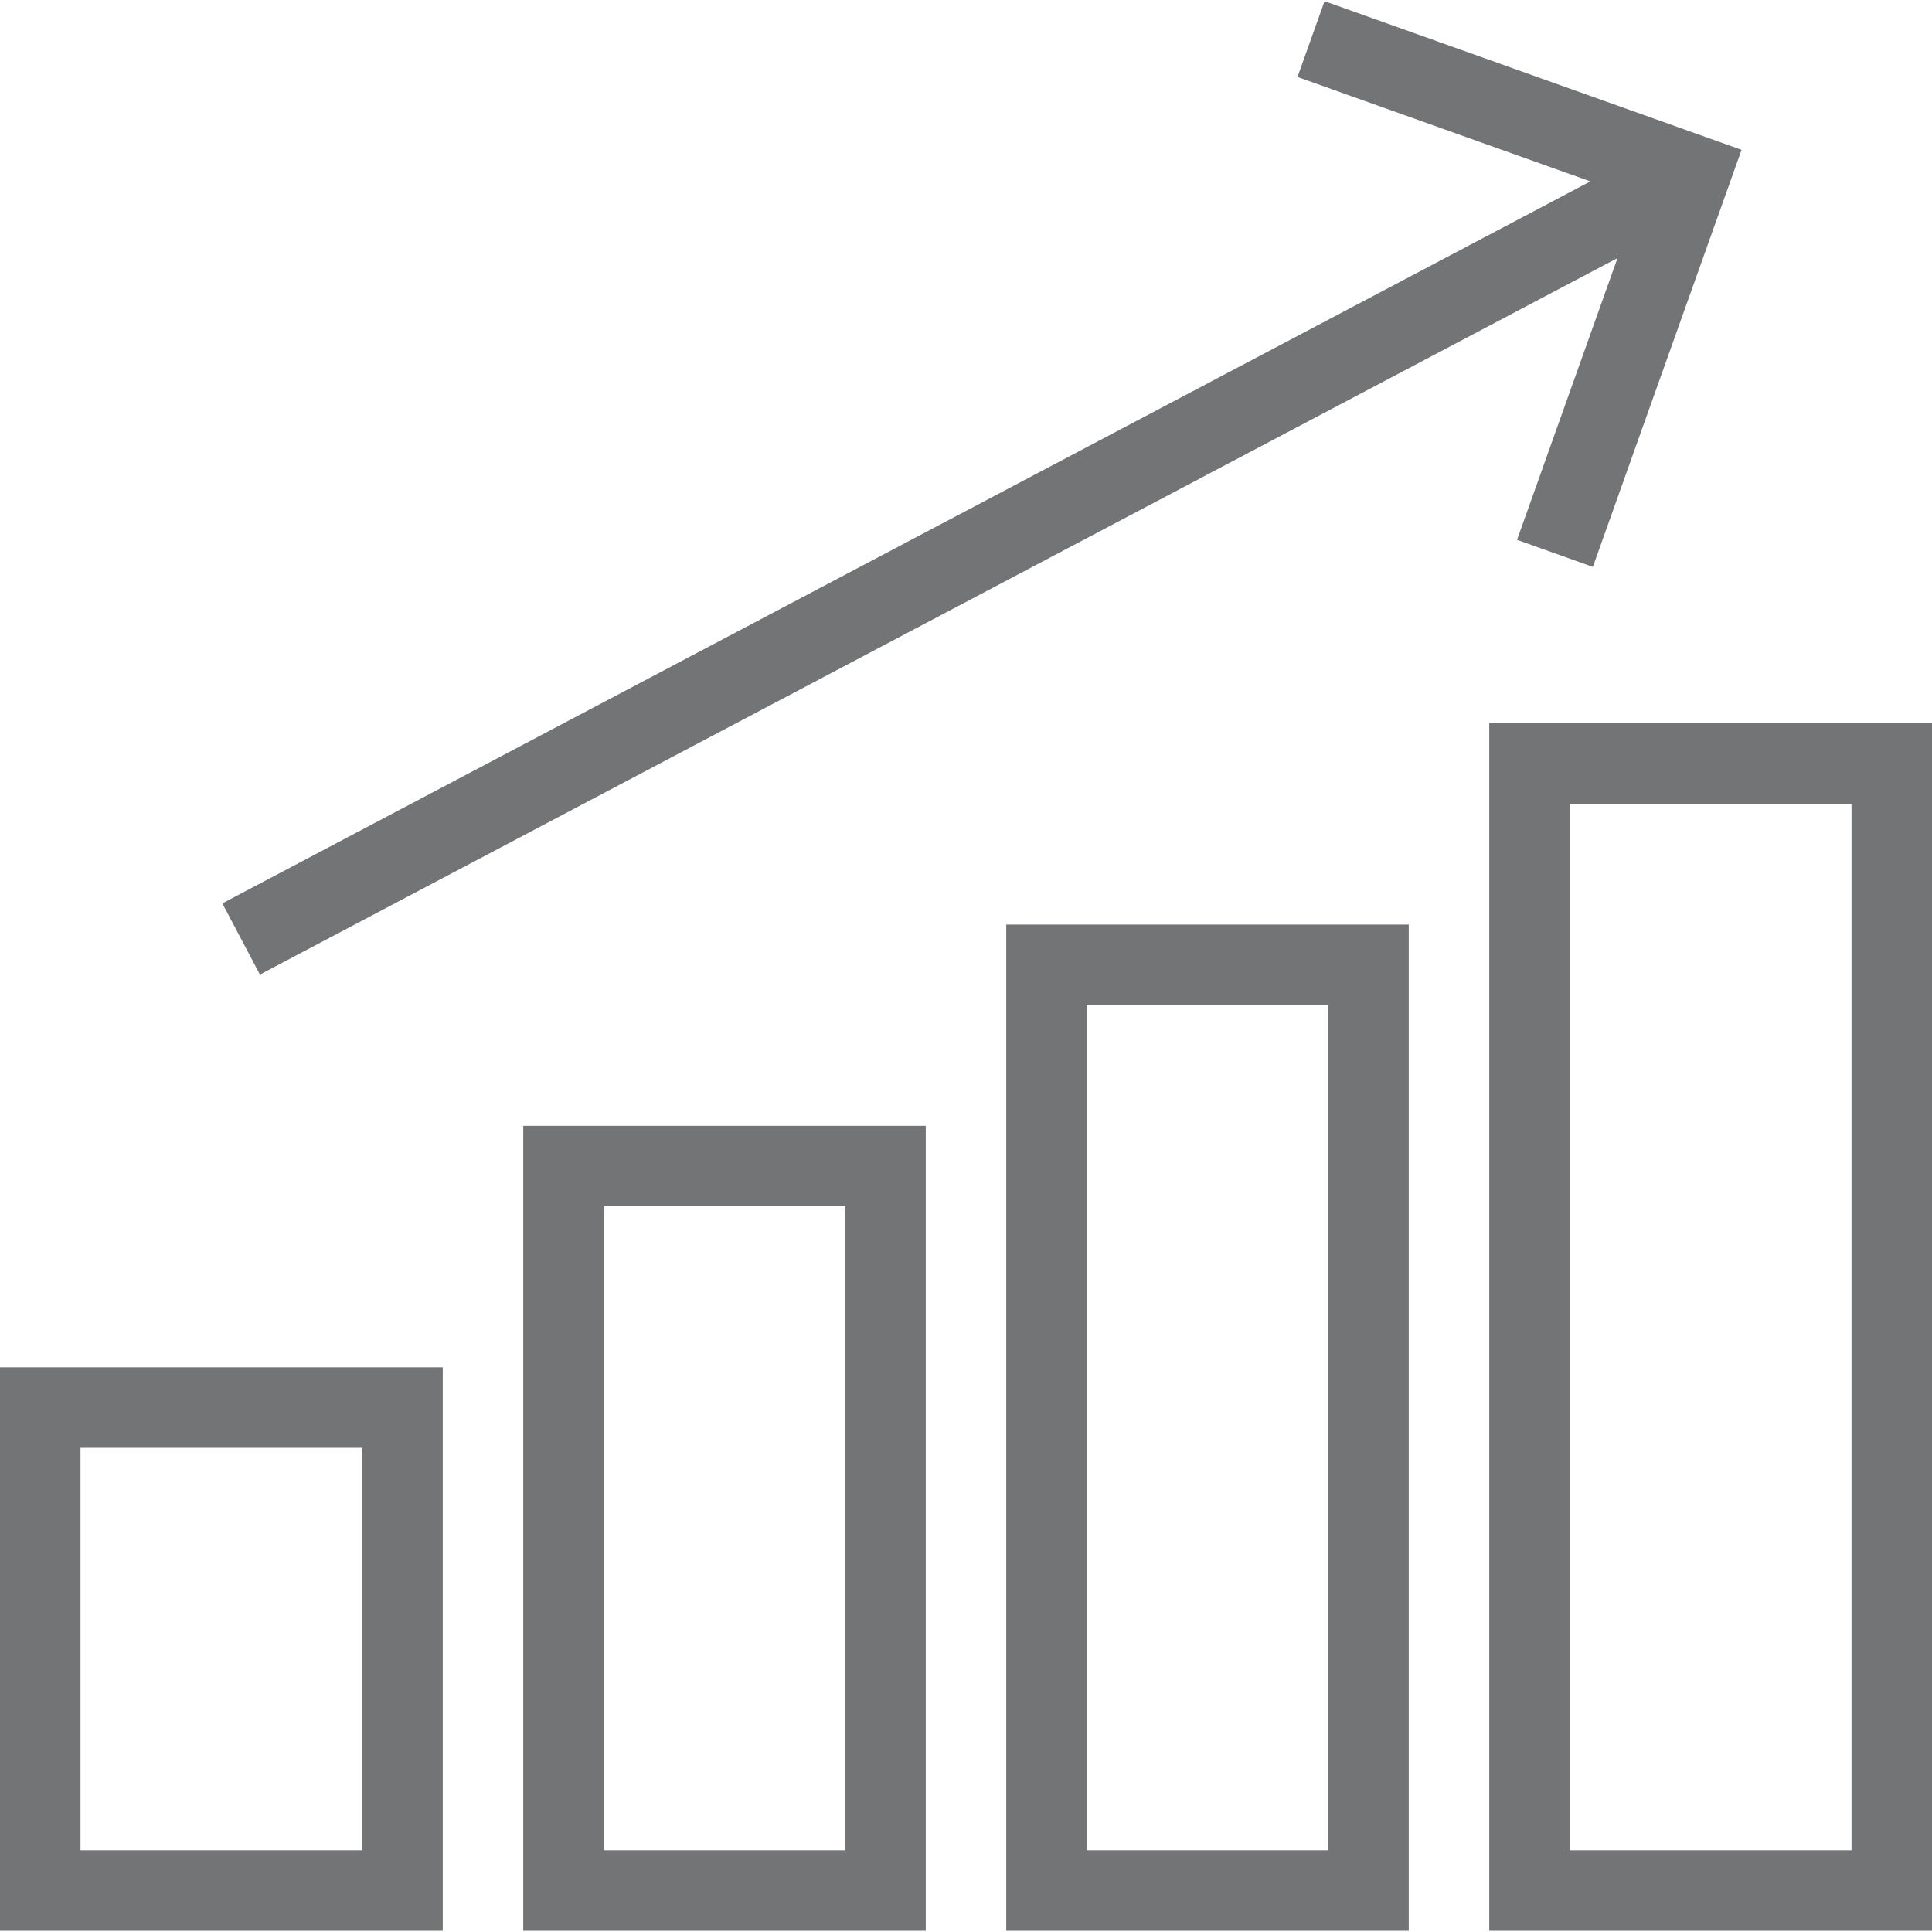
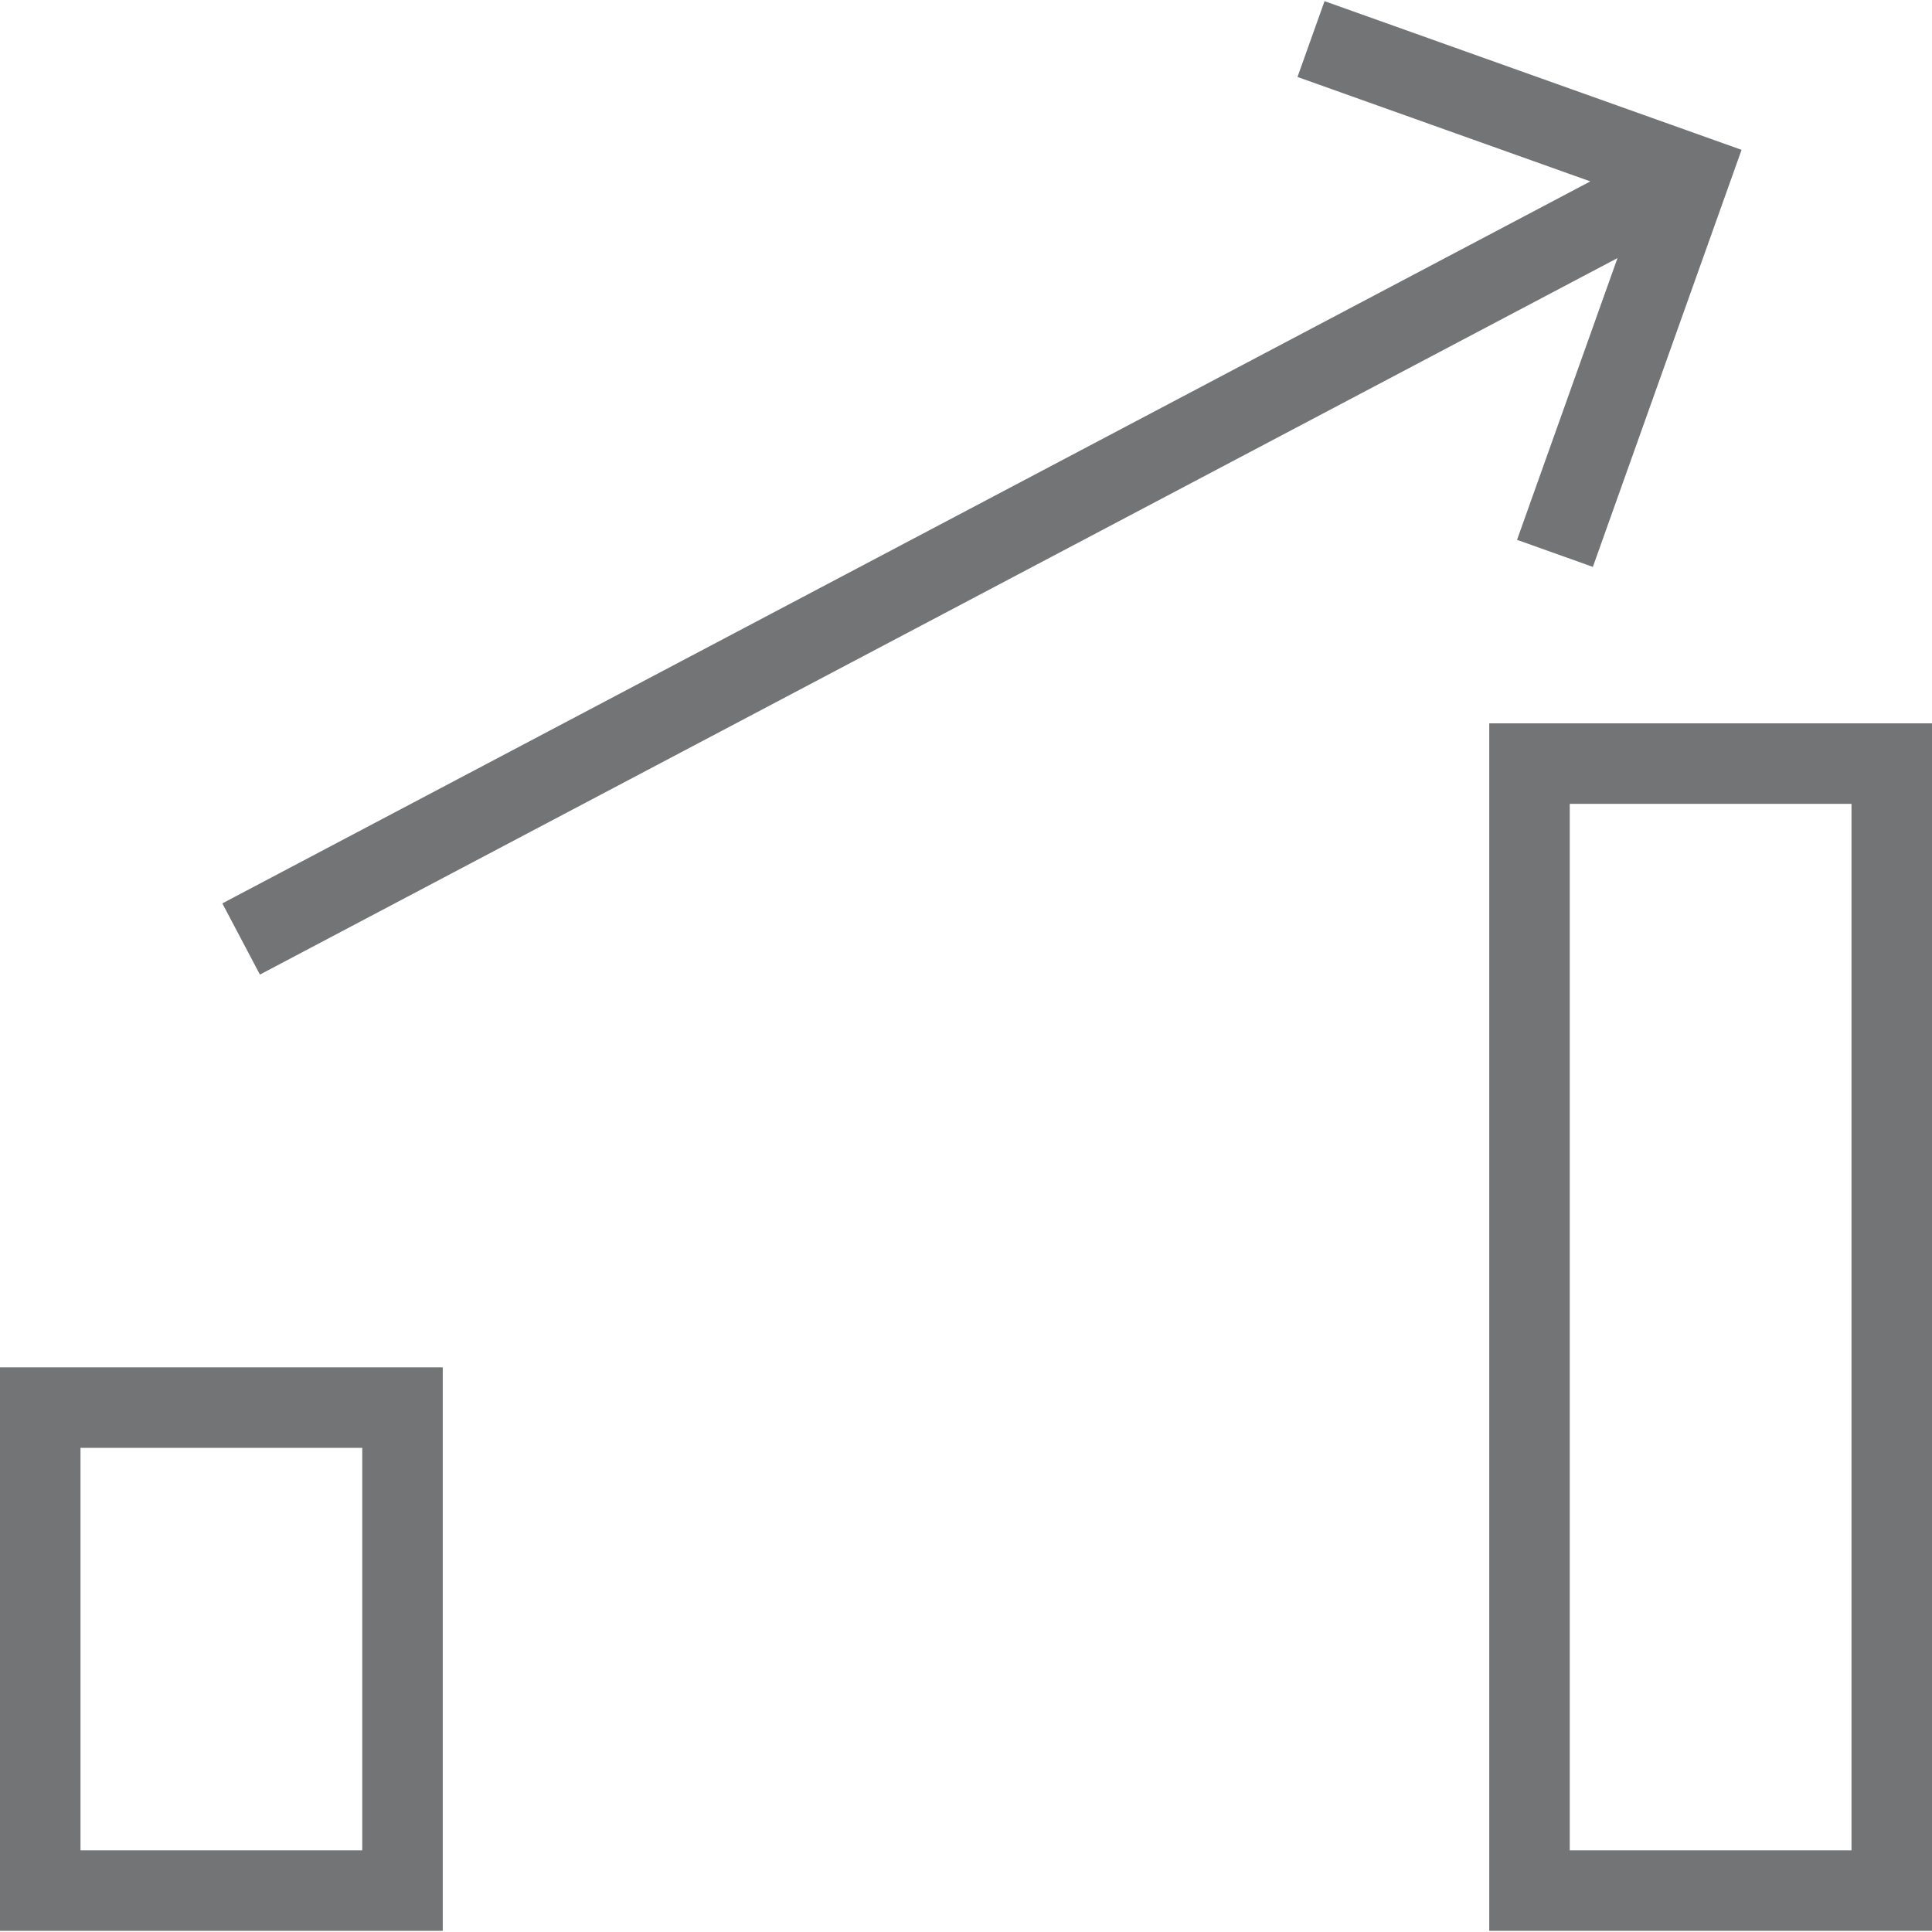
<svg xmlns="http://www.w3.org/2000/svg" version="1.1" id="Layer_1" x="0px" y="0px" viewBox="0 0 491.52 491.52" style="enable-background:new 0 0 491.52 491.52;" xml:space="preserve" width="512px" height="512px">
  <g>
    <g>
      <path d="M378.88,184.026v307.2h112.64v-307.2H378.88z M471.04,470.747h-71.68v-266.24h71.68V470.747z" fill="#727475" />
    </g>
  </g>
  <g>
    <g>
-       <path d="M256,235.227v256h102.4v-256H256z M337.92,470.747h-61.44v-215.04h61.44V470.747z" fill="#727475" />
-     </g>
+       </g>
  </g>
  <g>
    <g>
-       <path d="M133.12,286.427v204.8h102.4v-204.8H133.12z M215.04,470.747L215.04,470.747H153.6v-163.84h61.44V470.747z" fill="#727475" />
-     </g>
+       </g>
  </g>
  <g>
    <g>
      <path d="M0,347.867v143.36h112.64v-143.36H0z M92.16,470.747H20.48v-102.4h71.68V470.747z" fill="#727475" />
    </g>
  </g>
  <g>
    <g>
      <polygon points="336.975,0.293 330.095,19.581 404.601,46.146 56.565,229.831 66.125,247.942 411.508,65.658 385.95,137.341     405.24,144.223 443.07,38.122   " fill="#727475" />
    </g>
  </g>
  <g>
</g>
  <g>
</g>
  <g>
</g>
  <g>
</g>
  <g>
</g>
  <g>
</g>
  <g>
</g>
  <g>
</g>
  <g>
</g>
  <g>
</g>
  <g>
</g>
  <g>
</g>
  <g>
</g>
  <g>
</g>
  <g>
</g>
</svg>